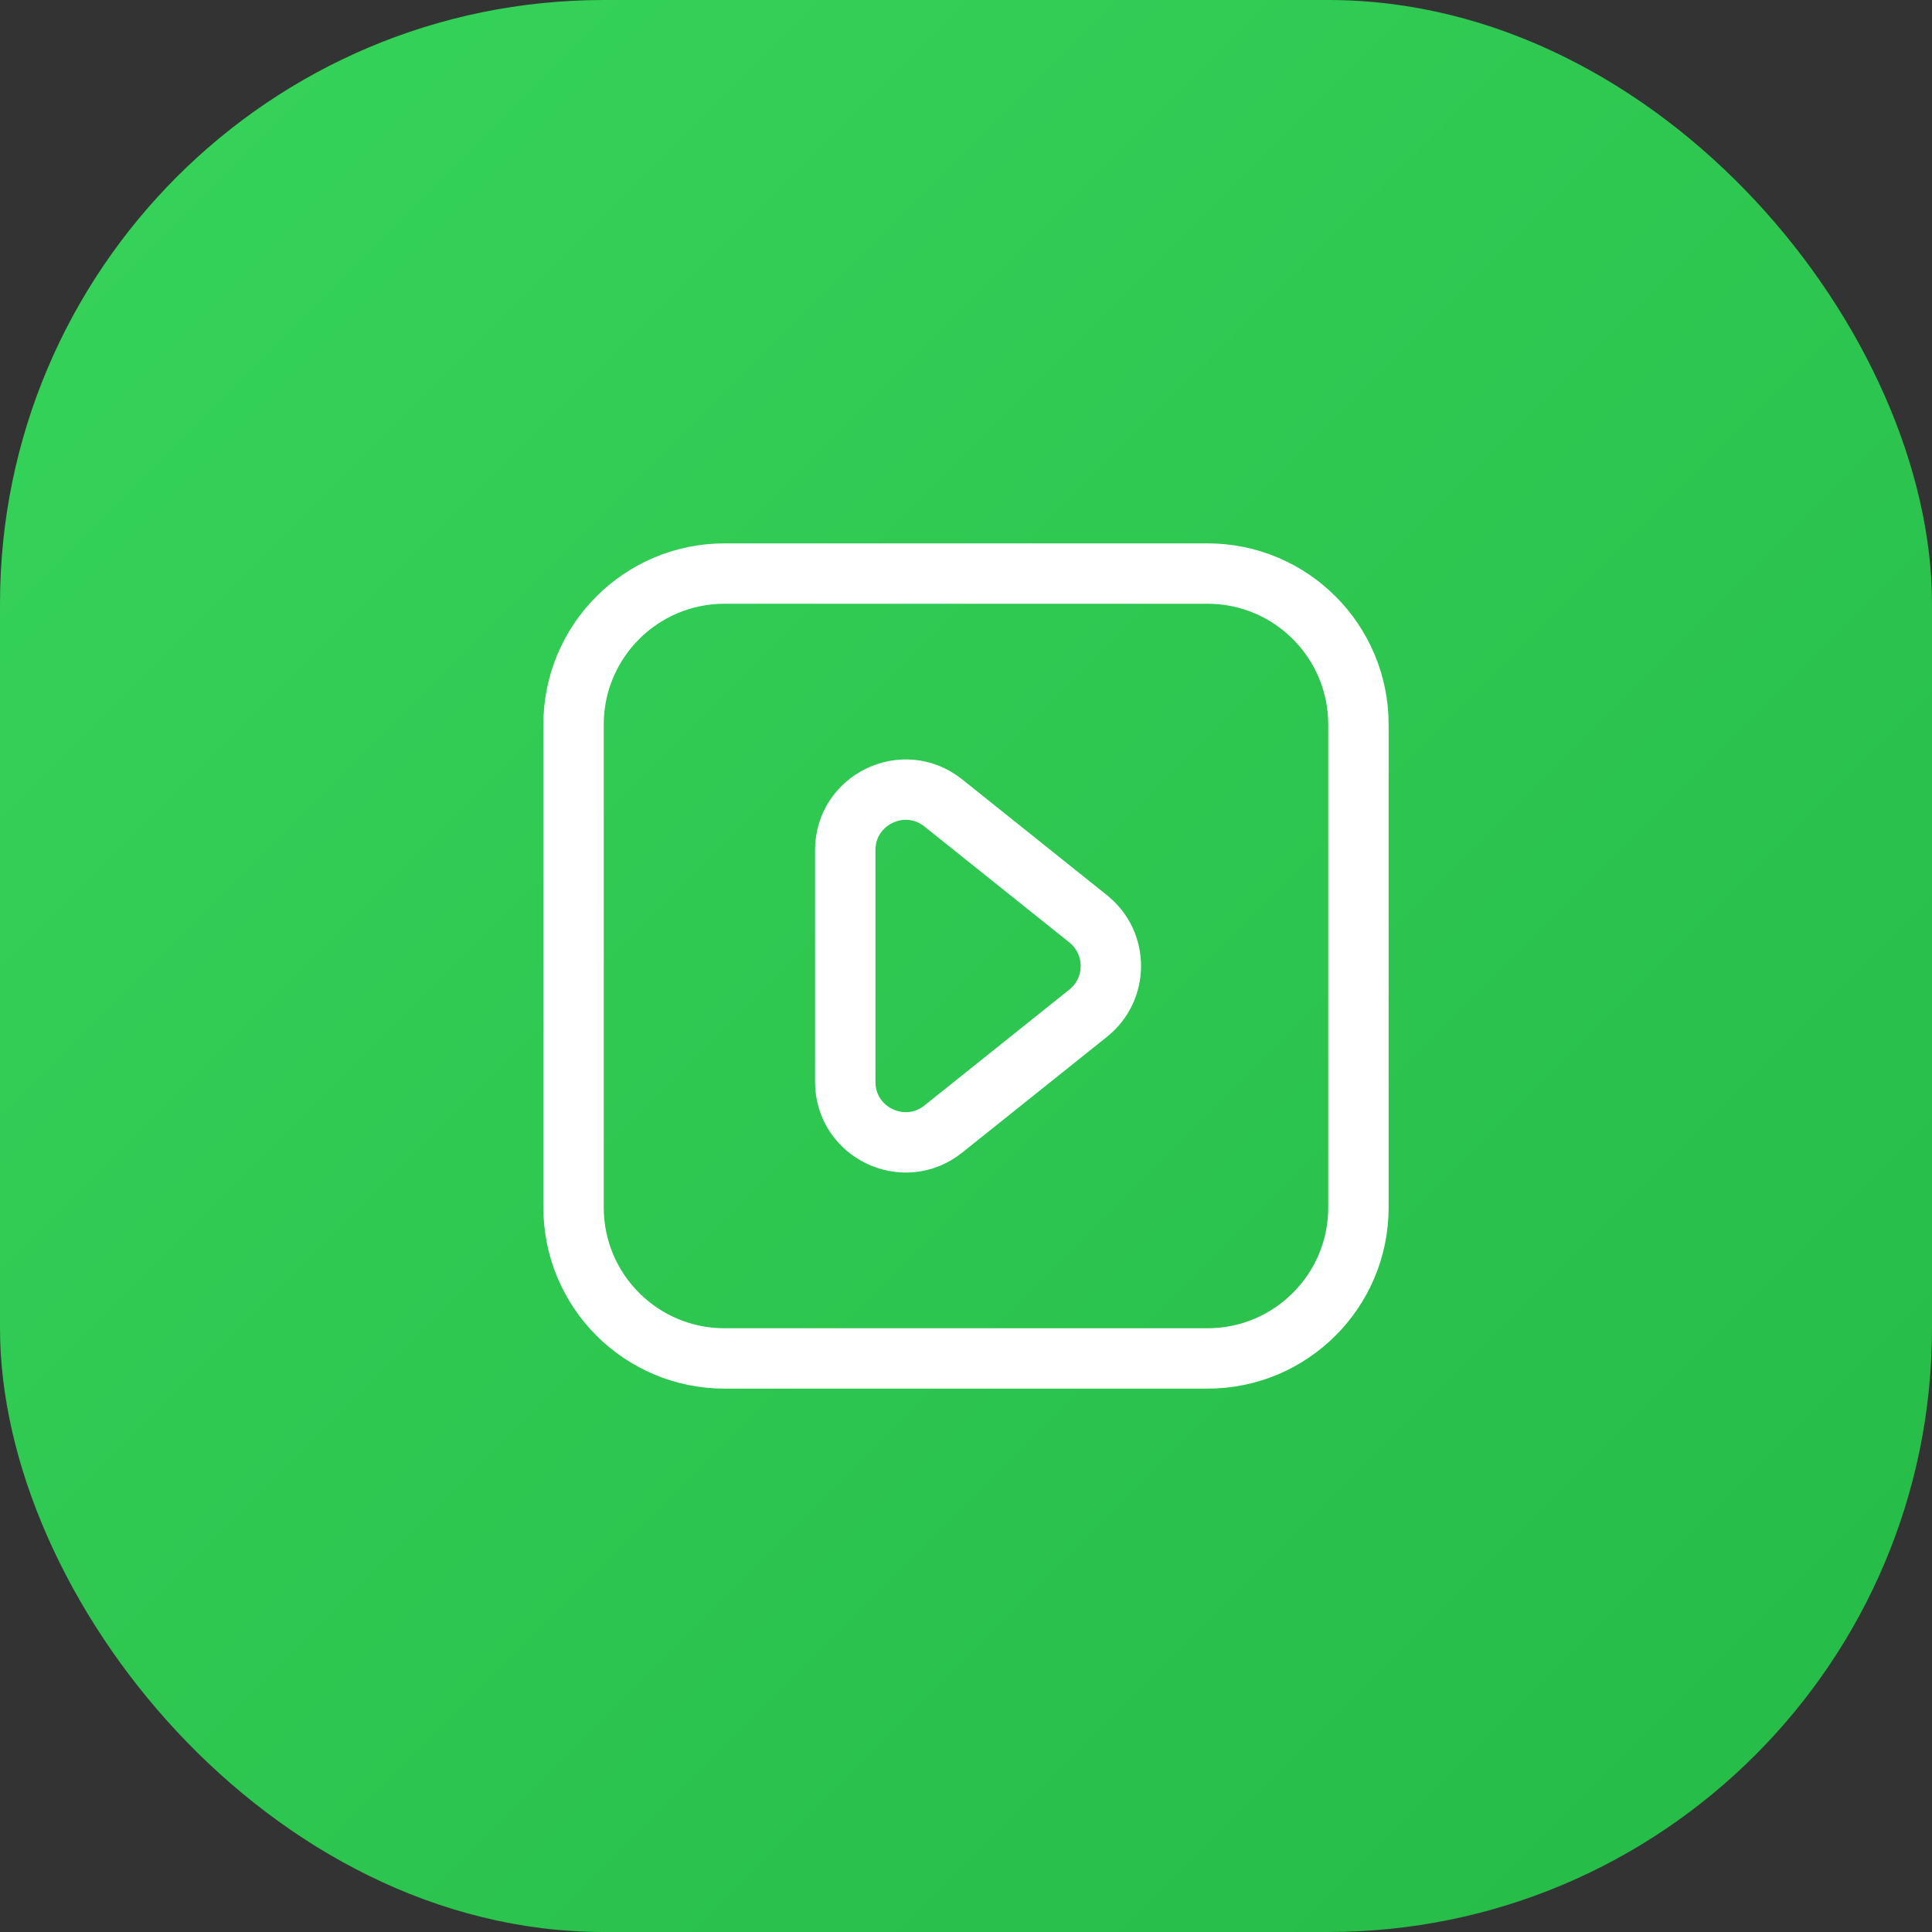
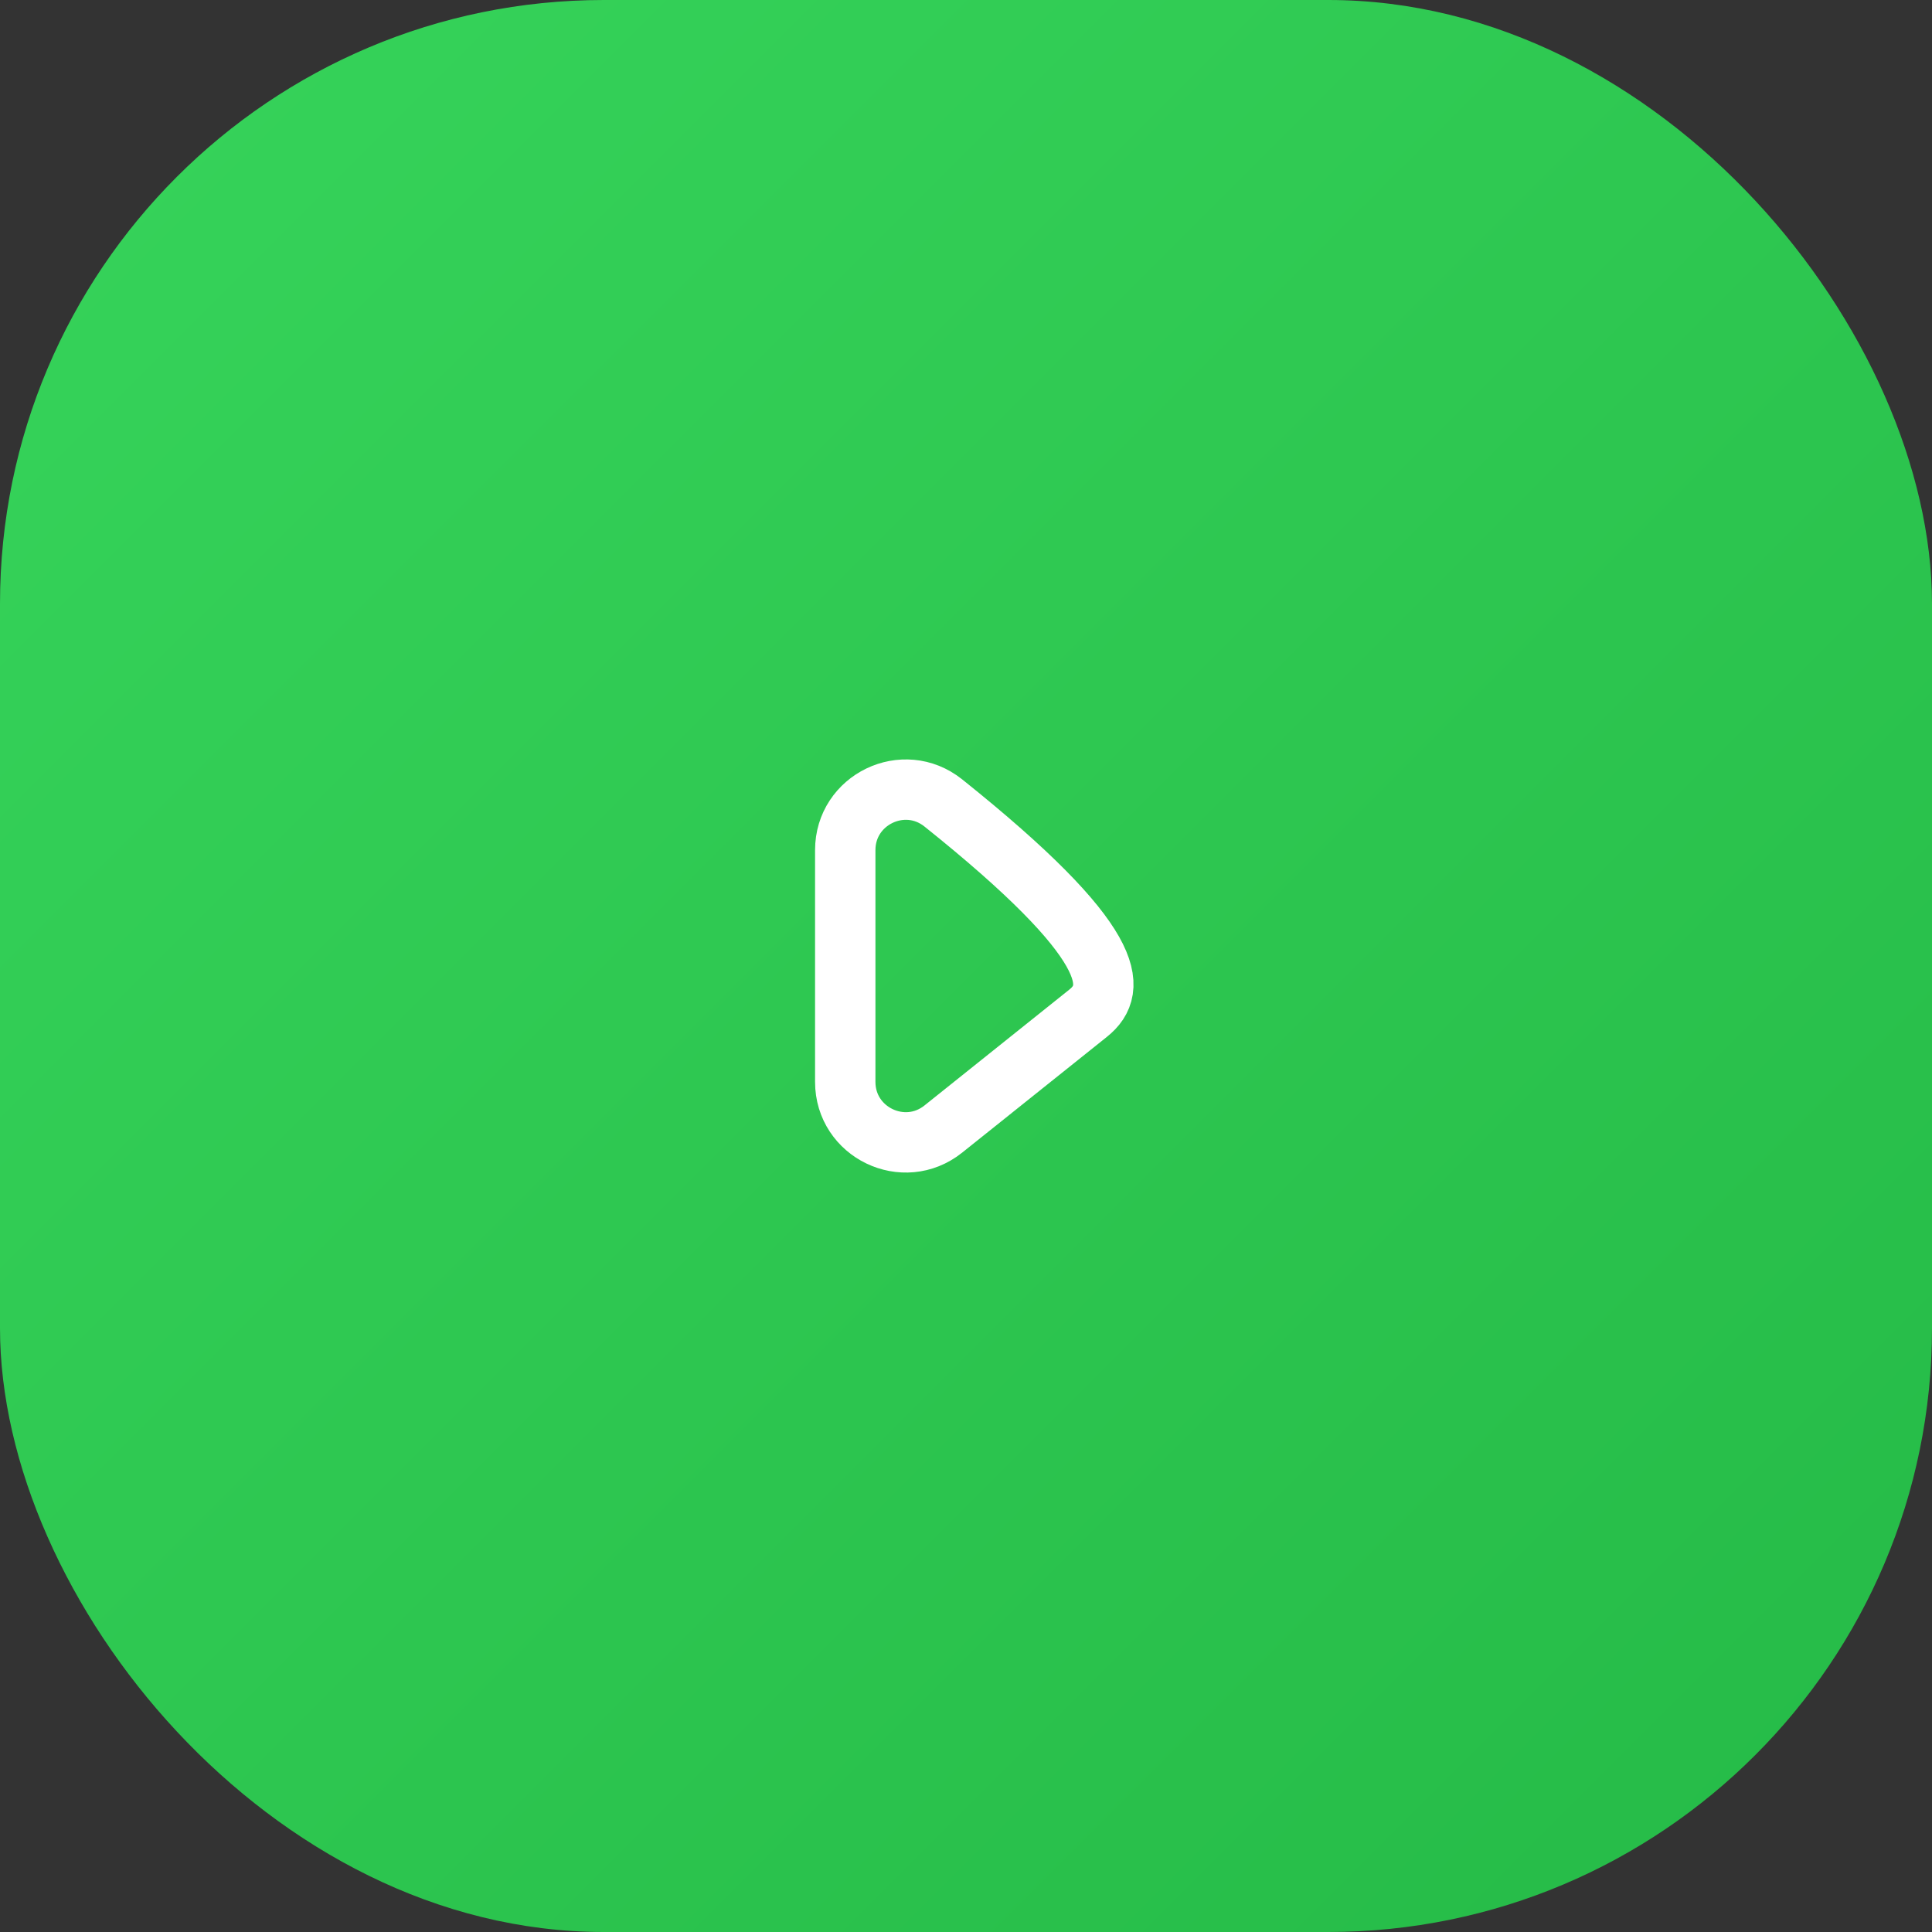
<svg xmlns="http://www.w3.org/2000/svg" width="64" height="64" viewBox="0 0 64 64" fill="none">
  <rect x="0" y="0" width="64" height="64" fill="#333333" stroke="none" />
  <rect width="64" height="64" rx="20" fill="url(#paint0_linear_272_165)" />
-   <path d="M19 24C19 21.239 21.239 19 24 19H40C42.761 19 45 21.239 45 24V40C45 42.761 42.761 45 40 45H24C21.239 45 19 42.761 19 40V24Z" stroke="white" stroke-width="2" />
-   <path d="M28 35.839V28.161C28 26.484 29.94 25.552 31.249 26.599L36.048 30.438C37.049 31.239 37.049 32.761 36.048 33.562L31.249 37.401C29.94 38.448 28 37.516 28 35.839Z" stroke="white" stroke-width="2" stroke-linecap="round" />
+   <path d="M28 35.839V28.161C28 26.484 29.94 25.552 31.249 26.599C37.049 31.239 37.049 32.761 36.048 33.562L31.249 37.401C29.94 38.448 28 37.516 28 35.839Z" stroke="white" stroke-width="2" stroke-linecap="round" />
  <defs>
    <linearGradient id="paint0_linear_272_165" x1="1.829" y1="7.771" x2="56.686" y2="62.629" gradientUnits="userSpaceOnUse">
      <stop stop-color="#35D259" />
      <stop offset="1" stop-color="#26BC48" />
    </linearGradient>
  </defs>
</svg>